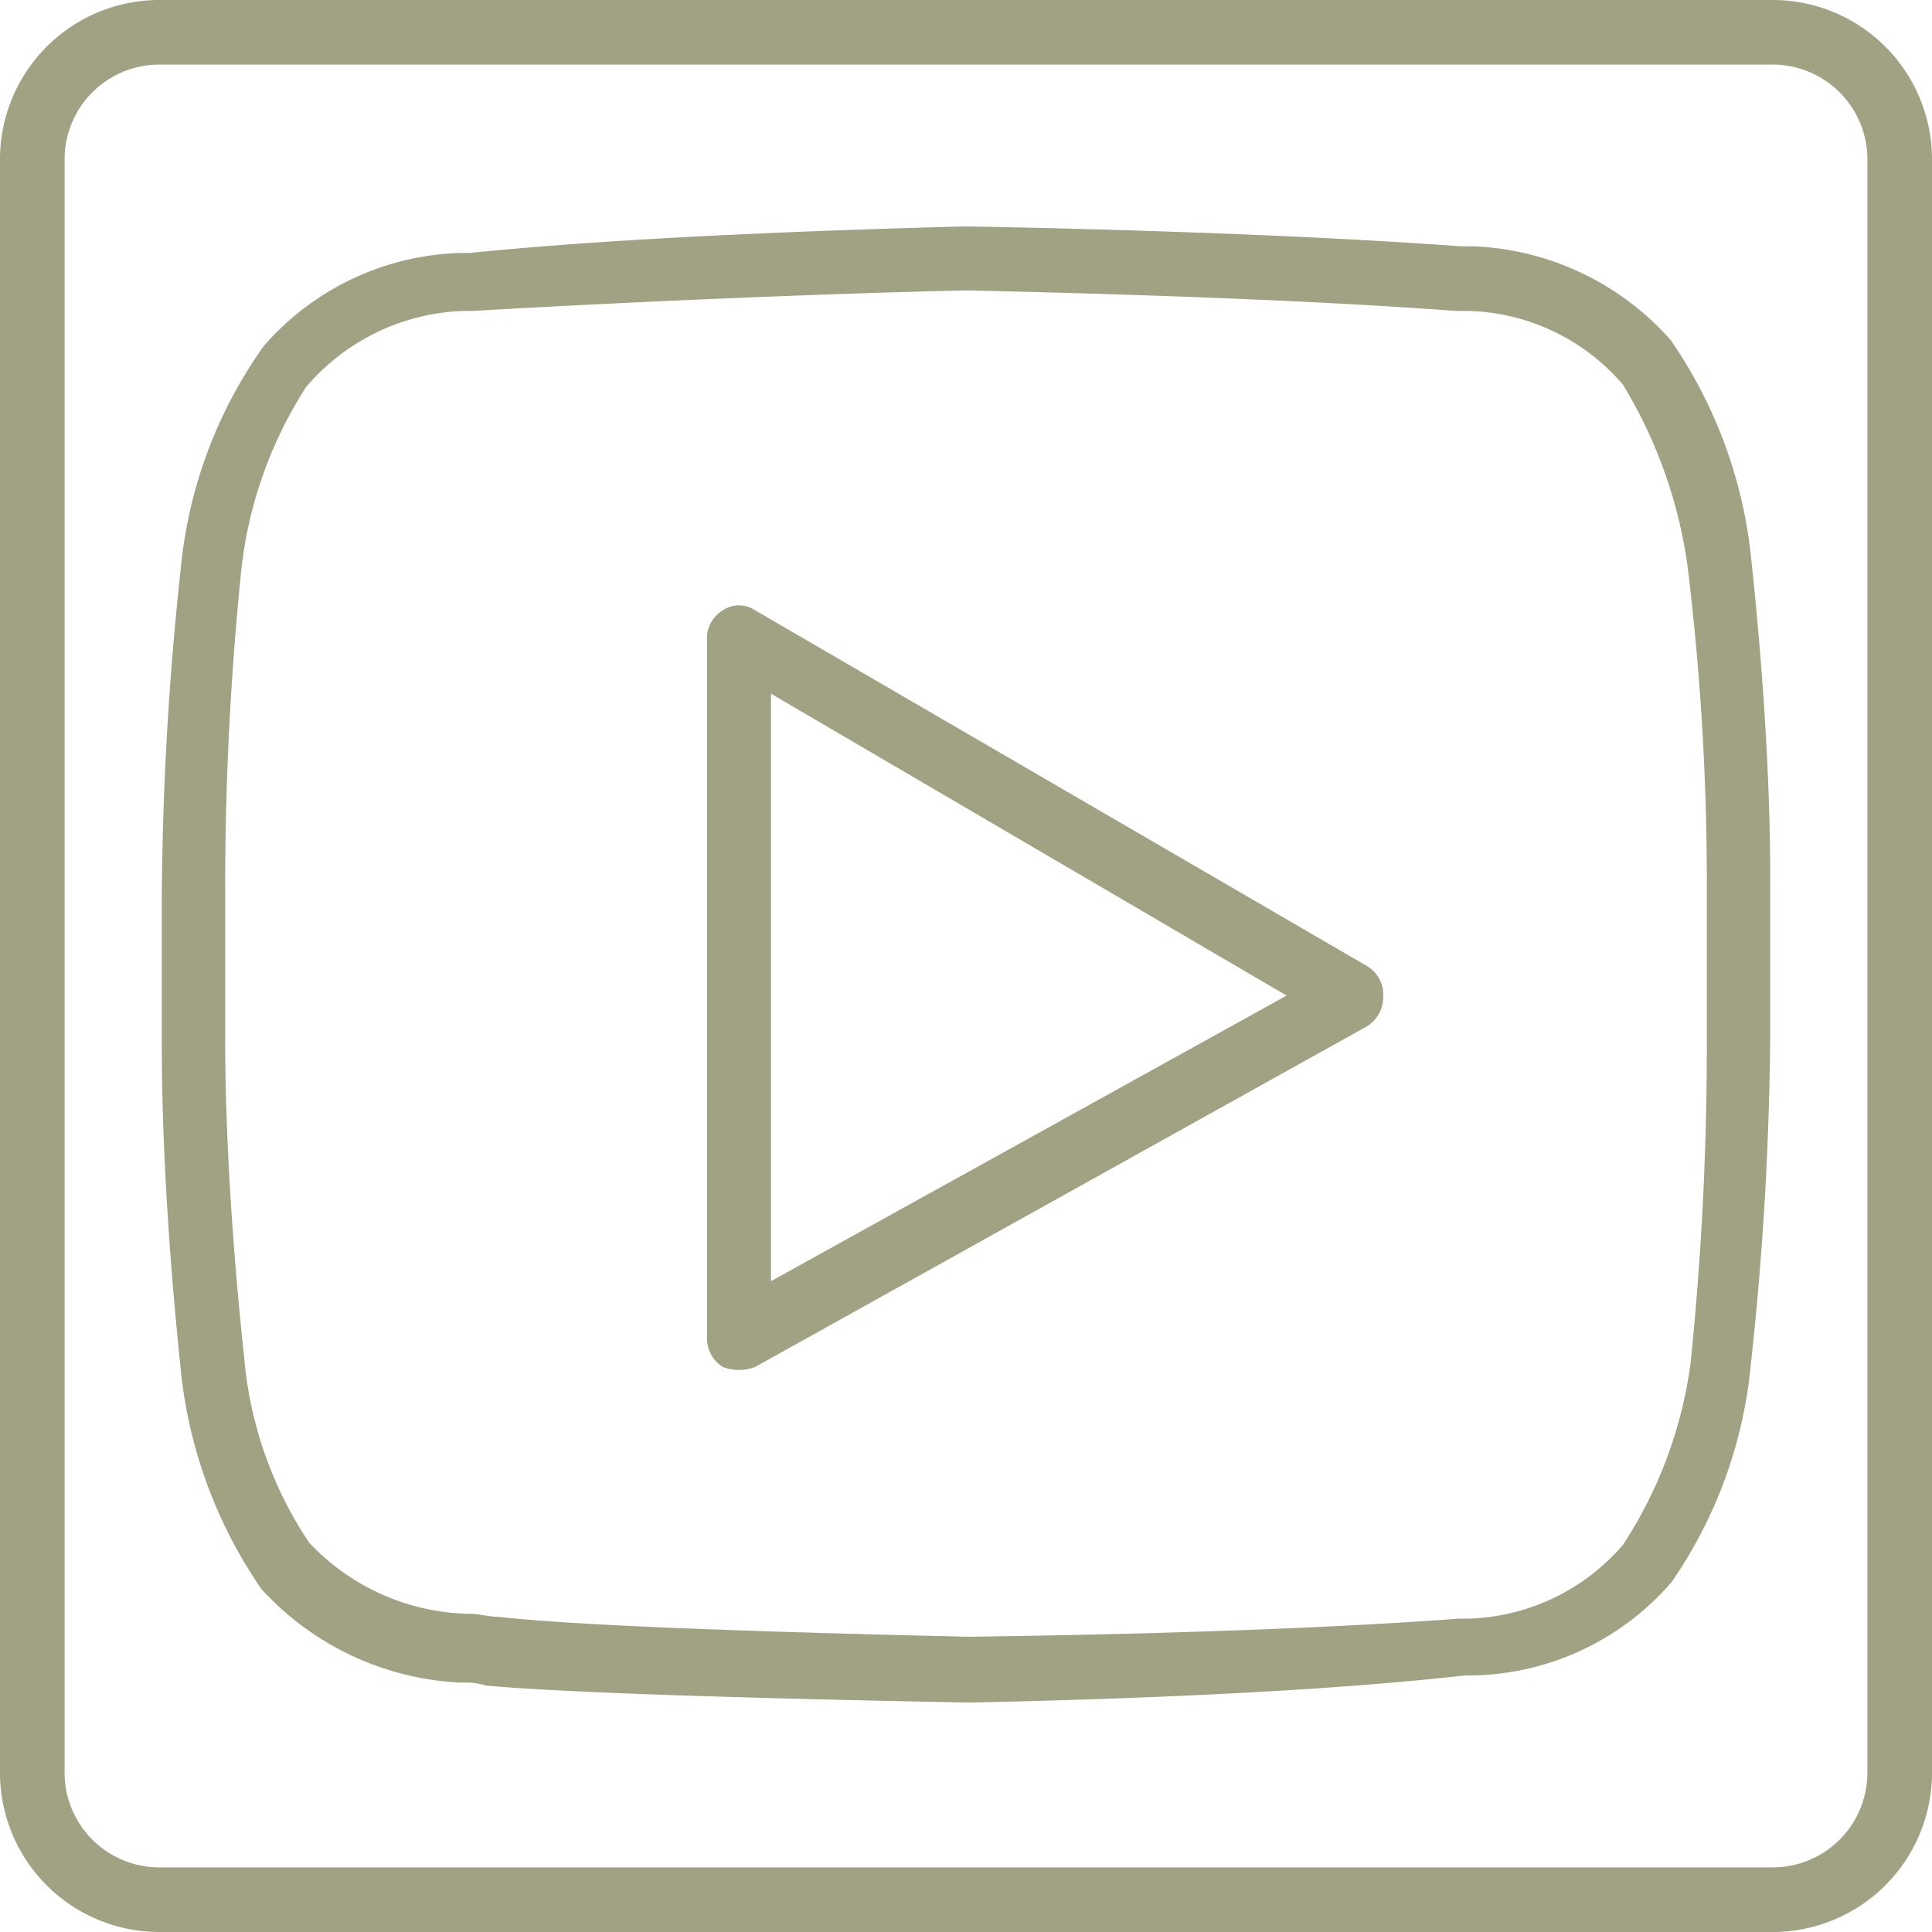
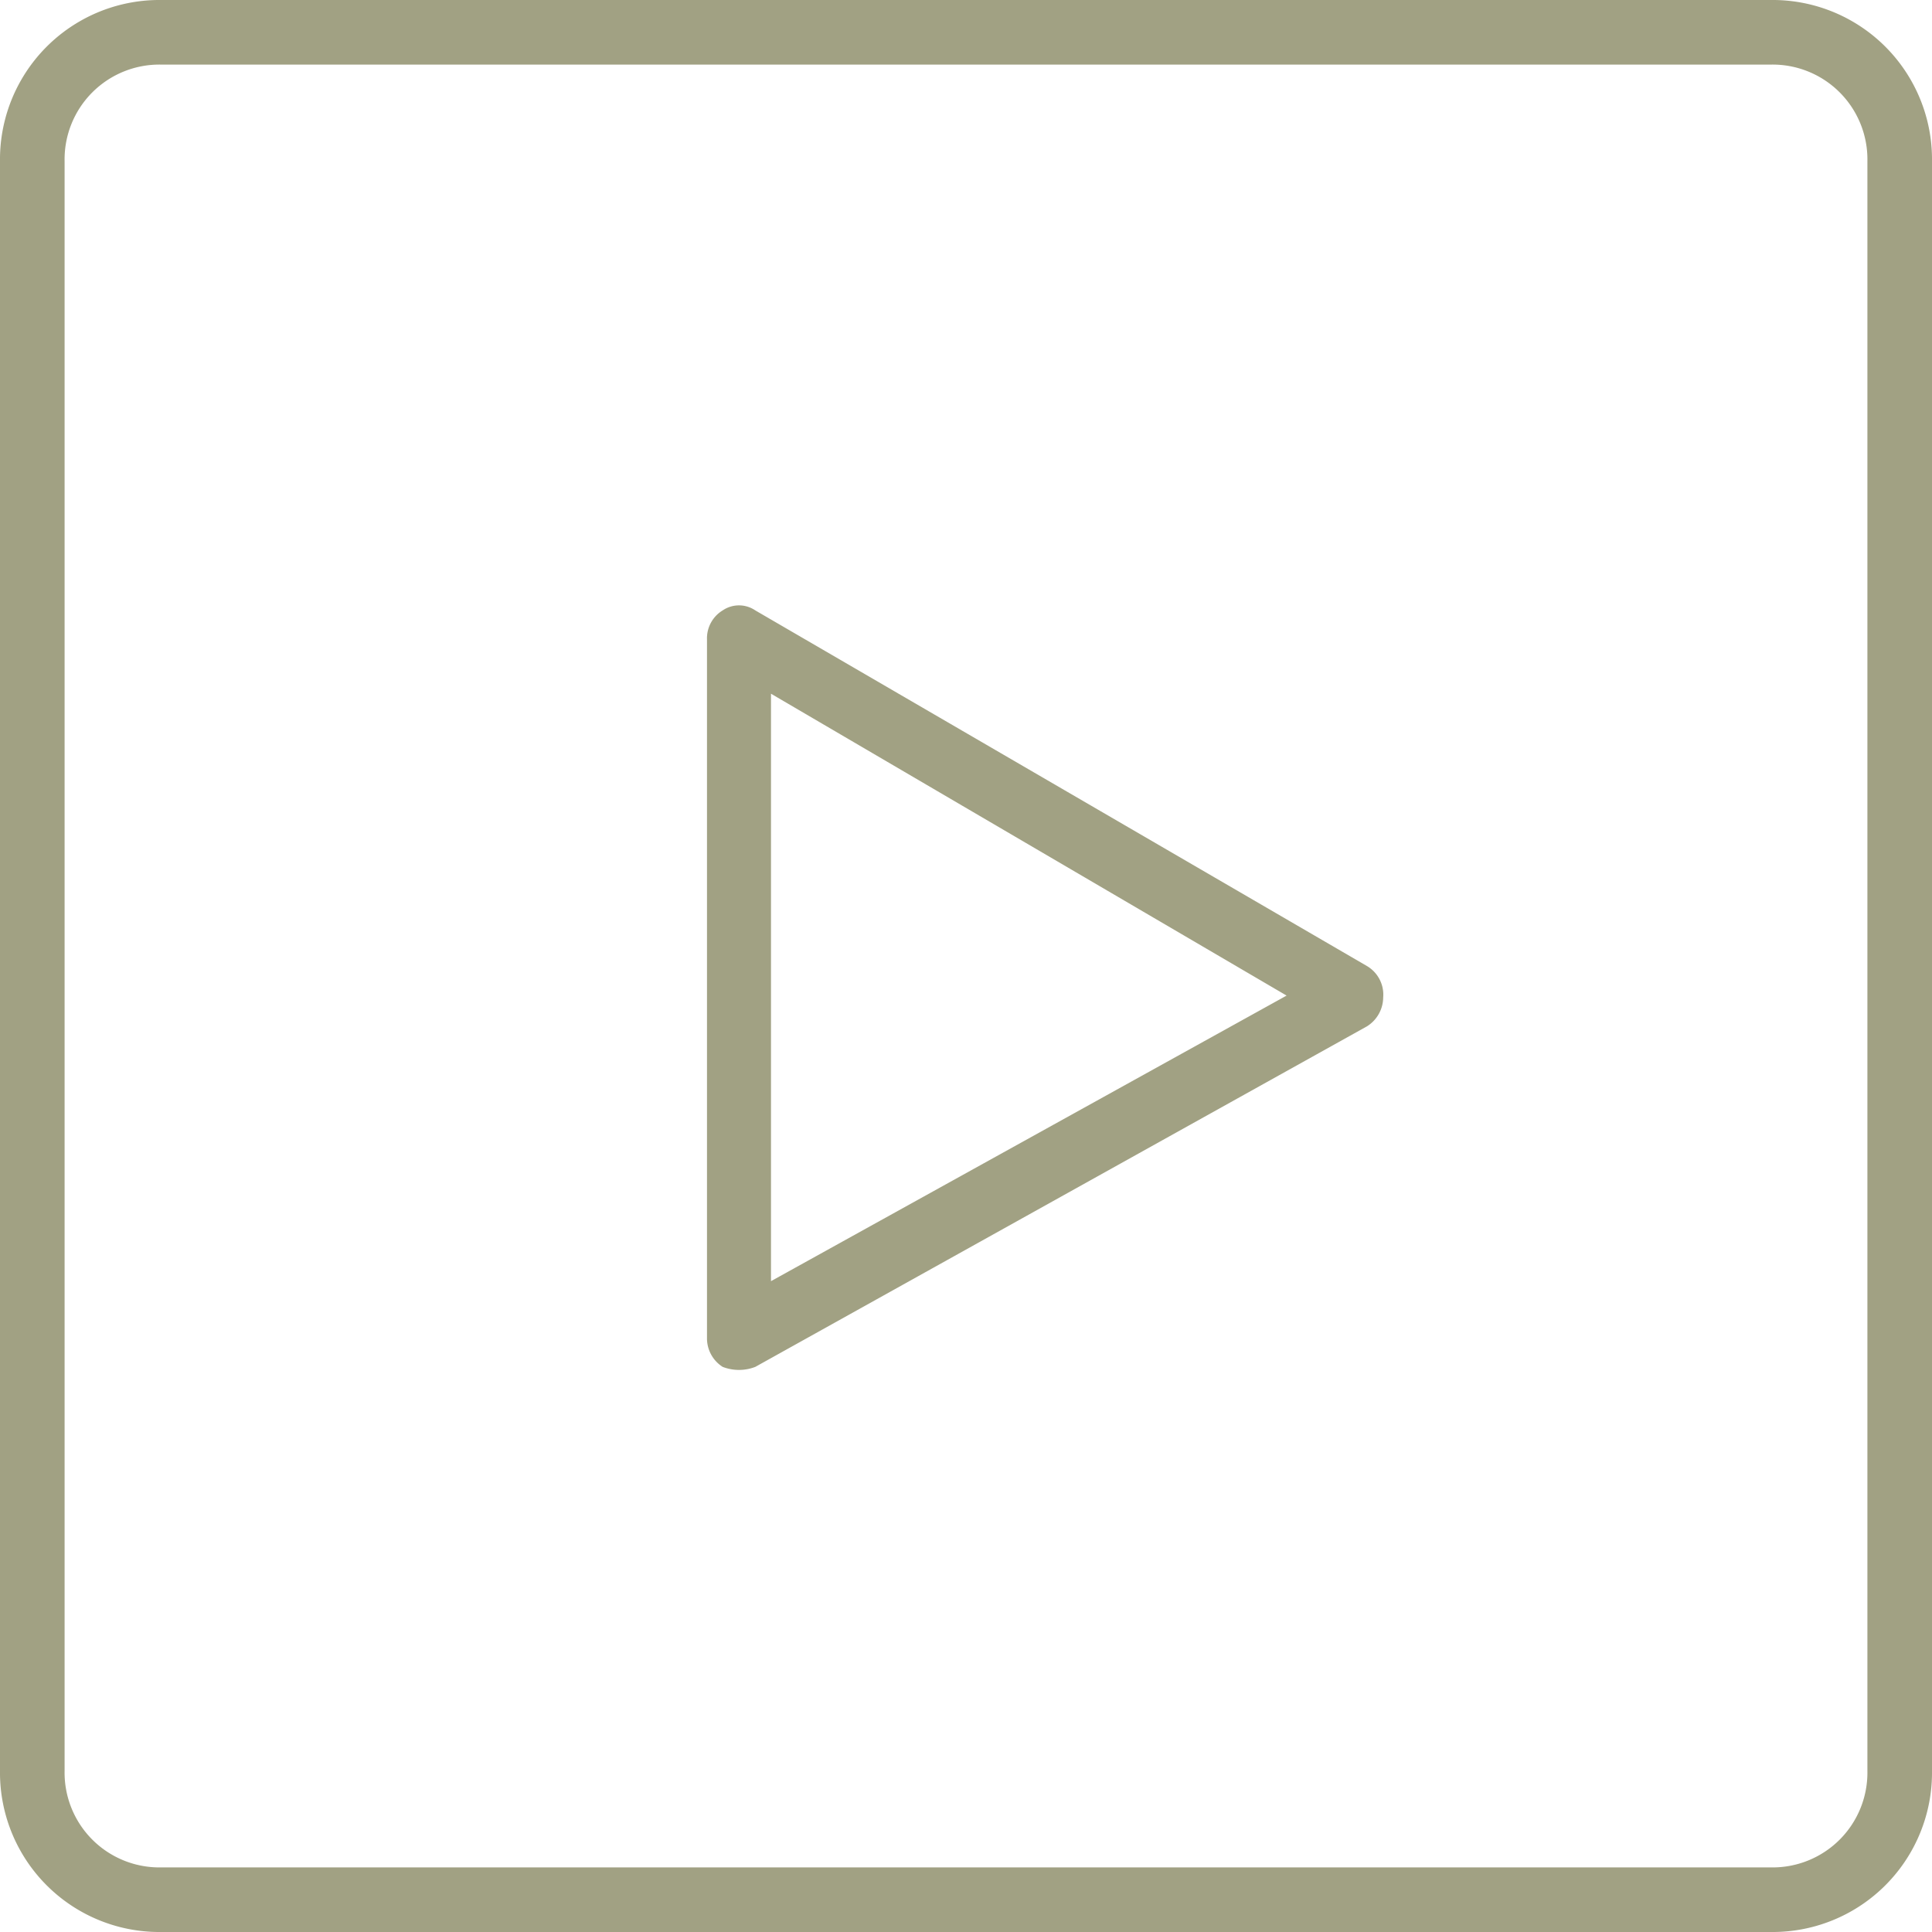
<svg xmlns="http://www.w3.org/2000/svg" width="32" height="32" viewBox="0 0 32 32">
  <g id="Layer_2" data-name="Layer 2">
    <g id="bases">
      <path d="M22.64,16,12.51,10.11a.48.48,0,0,0-.54,0,.54.54,0,0,0-.26.48V22.16a.56.56,0,0,0,.26.48.75.75,0,0,0,.54,0L22.64,17a.57.57,0,0,0,.27-.48A.55.55,0,0,0,22.64,16Zm-9.87,5.22V11.49l8.54,5Z" style="fill:#a1a183" />
      <path d="M29.33,0H2.67A2.64,2.64,0,0,0,0,2.67V29.33A2.64,2.64,0,0,0,2.67,32H29.33A2.64,2.64,0,0,0,32,29.33V2.67A2.64,2.64,0,0,0,29.33,0Zm1.6,29.33h0a1.57,1.57,0,0,1-1.6,1.6H2.67a1.57,1.57,0,0,1-1.6-1.6V2.67a1.57,1.57,0,0,1,1.6-1.6H29.33a1.57,1.57,0,0,1,1.6,1.6Z" style="fill:#a1a183" />
-       <path d="M29,9.2a7.74,7.74,0,0,0-1.33-3.57,4.61,4.61,0,0,0-3.25-1.55h-.22c-2.58-.19-5.91-.29-8.21-.33h0c-2.29.06-5.66.18-8.21.44H7.63A4.48,4.48,0,0,0,4.37,5.73,7.57,7.57,0,0,0,3,9.36a53.36,53.36,0,0,0-.32,5.44v2.51c0,2.66.32,5.38.32,5.44a7.78,7.78,0,0,0,1.33,3.57,4.77,4.77,0,0,0,3.31,1.55,1.21,1.21,0,0,1,.42.05c1.58.14,5.37.23,8,.28h0c2.3-.05,5.64-.16,8.21-.45h.16a4.46,4.46,0,0,0,3.26-1.55A7.58,7.58,0,0,0,29,22.59a53.36,53.36,0,0,0,.32-5.44V14.64C29.33,12,29,9.25,29,9.2ZM28,22.59a7.25,7.25,0,0,1-1.12,3,3.51,3.51,0,0,1-2.56,1.22h-.16c-2.53.19-5.83.27-8.11.3v0c-2.57-.06-6.3-.16-7.79-.33-.16,0-.32-.05-.48-.05a3.73,3.73,0,0,1-2.66-1.18,6.51,6.51,0,0,1-1.07-3c0-.06-.32-2.72-.32-5.34v-2.5A51.43,51.43,0,0,1,4,9.41a7,7,0,0,1,1.07-3A3.58,3.58,0,0,1,7.68,5.15h.16C10.39,5,13.72,4.86,16,4.81h0c2.28.05,5.58.15,8.11.34h.21a3.49,3.49,0,0,1,2.56,1.22,7.84,7.84,0,0,1,1.07,3,42.91,42.91,0,0,1,.32,5.34v2.5h0A51.43,51.43,0,0,1,28,22.59Z" style="fill:#a1a183" />
    </g>
  </g>
</svg>